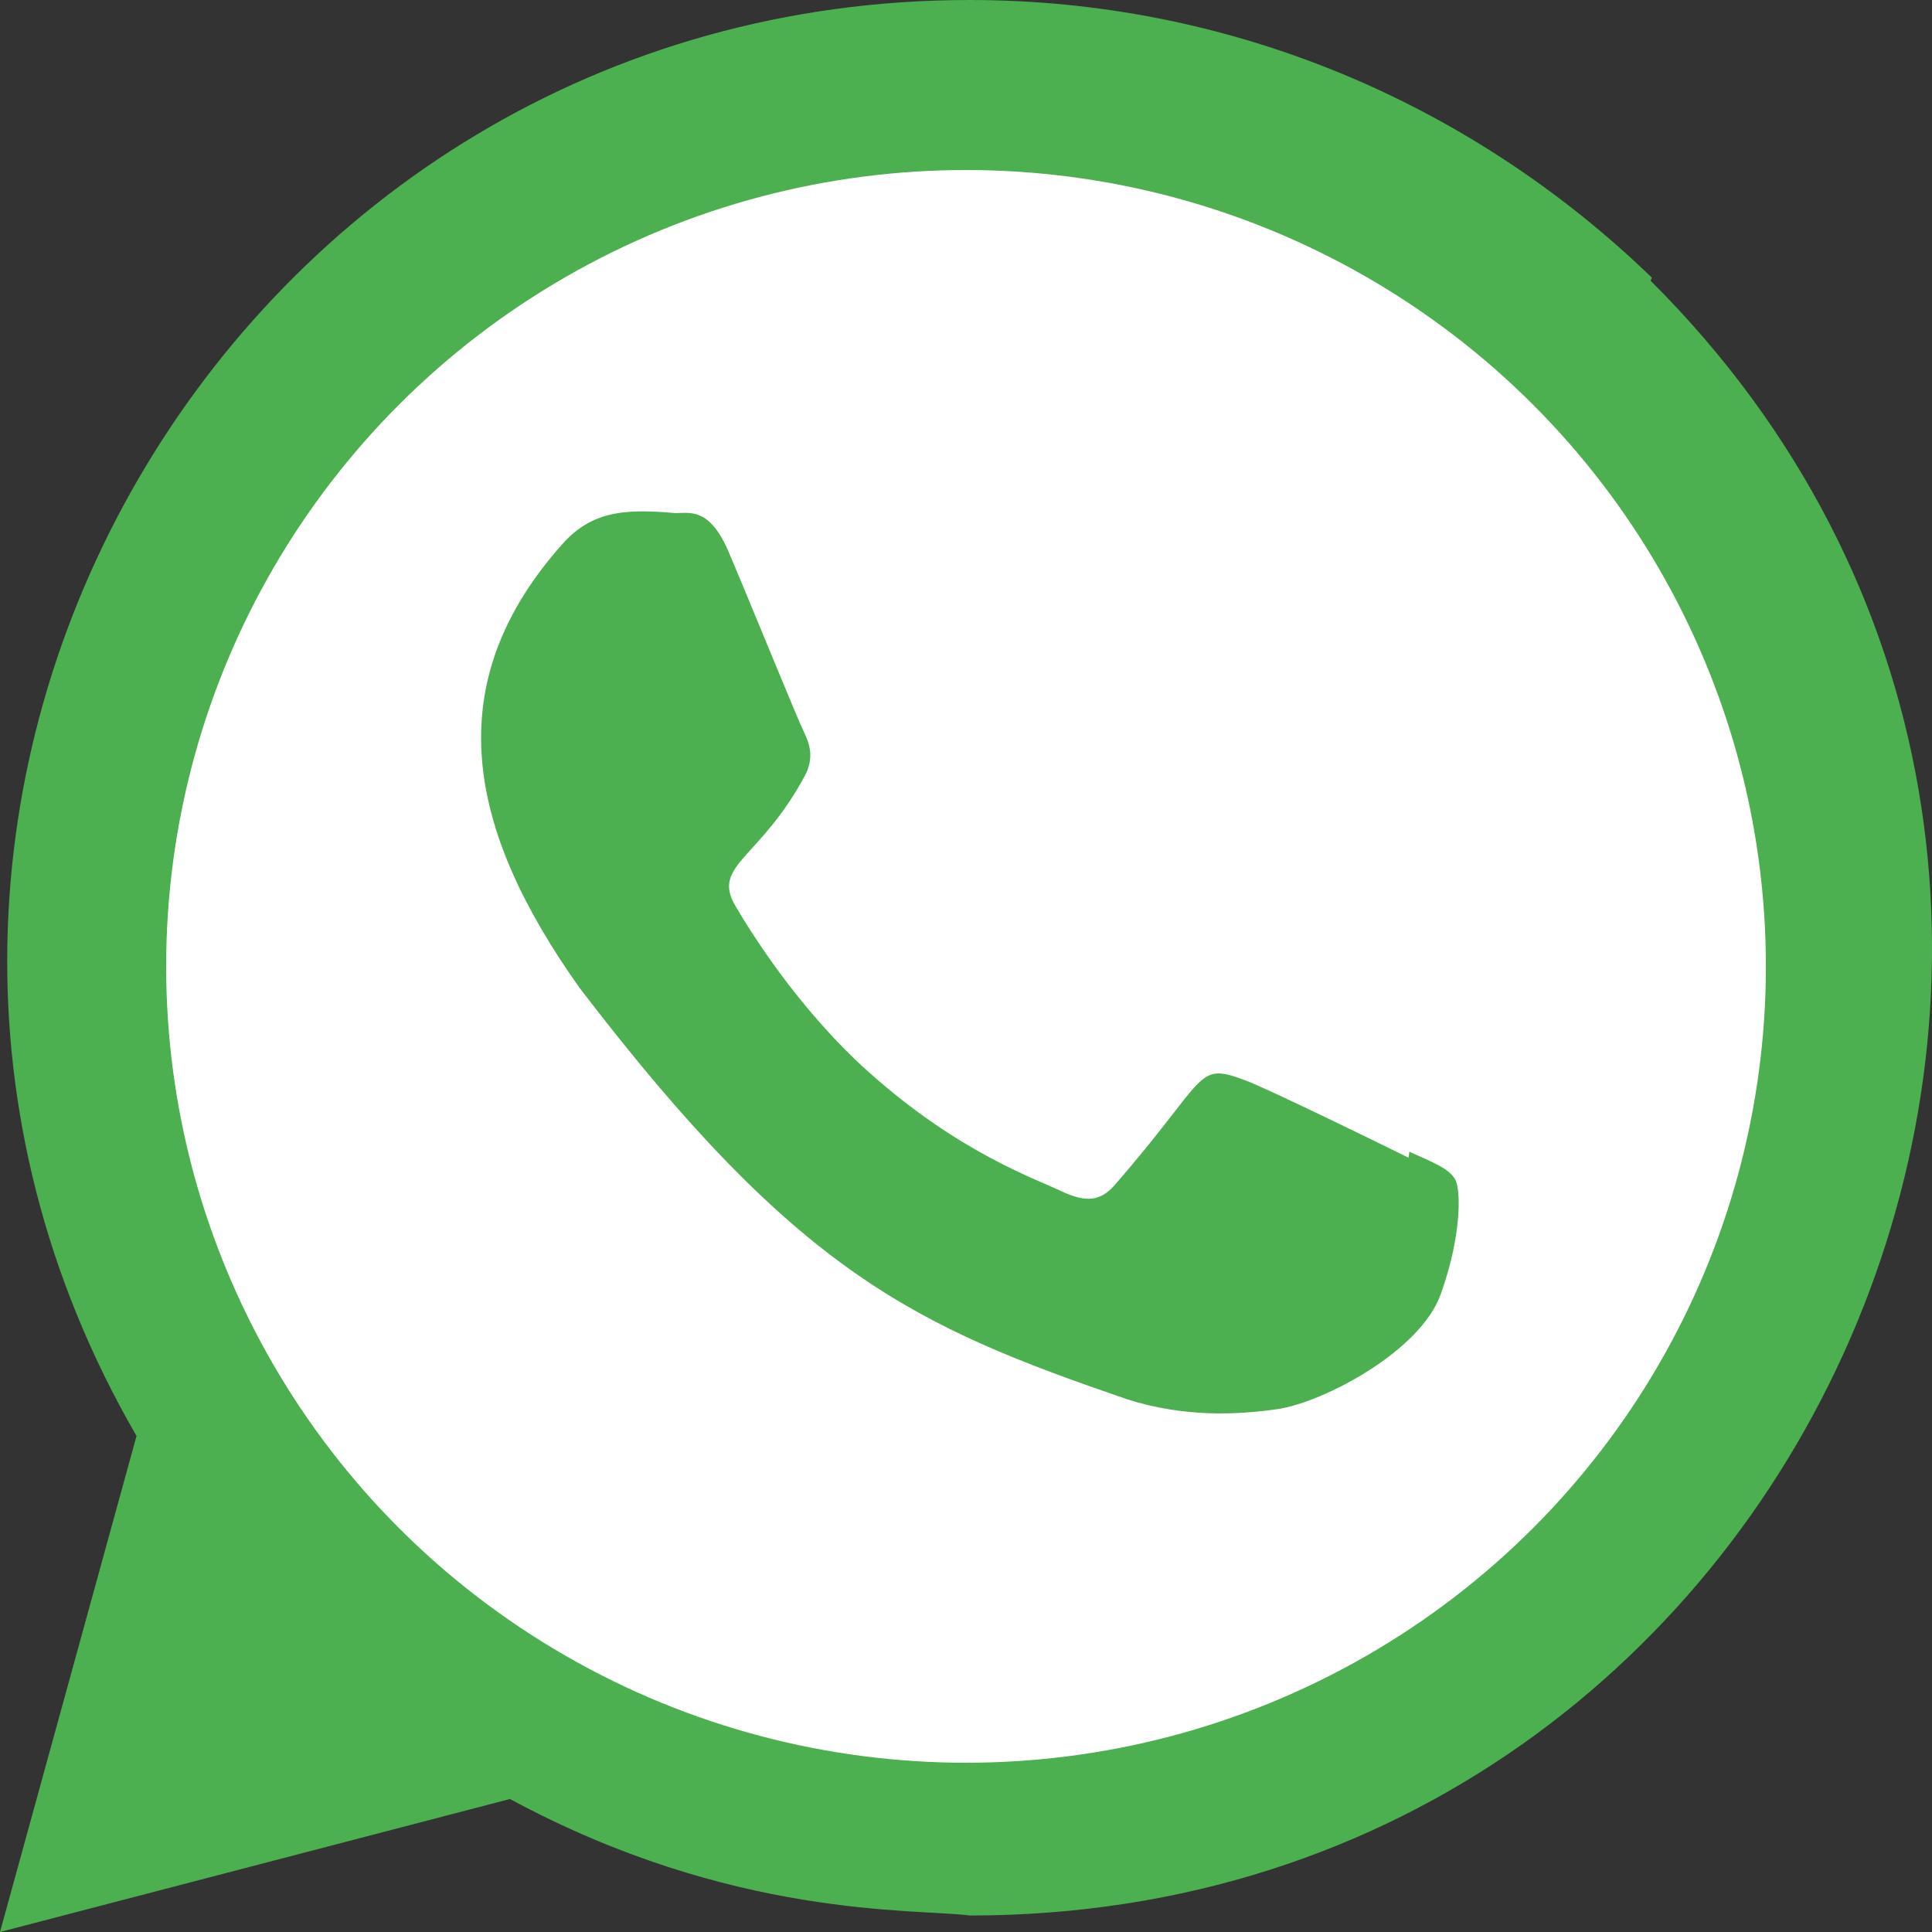
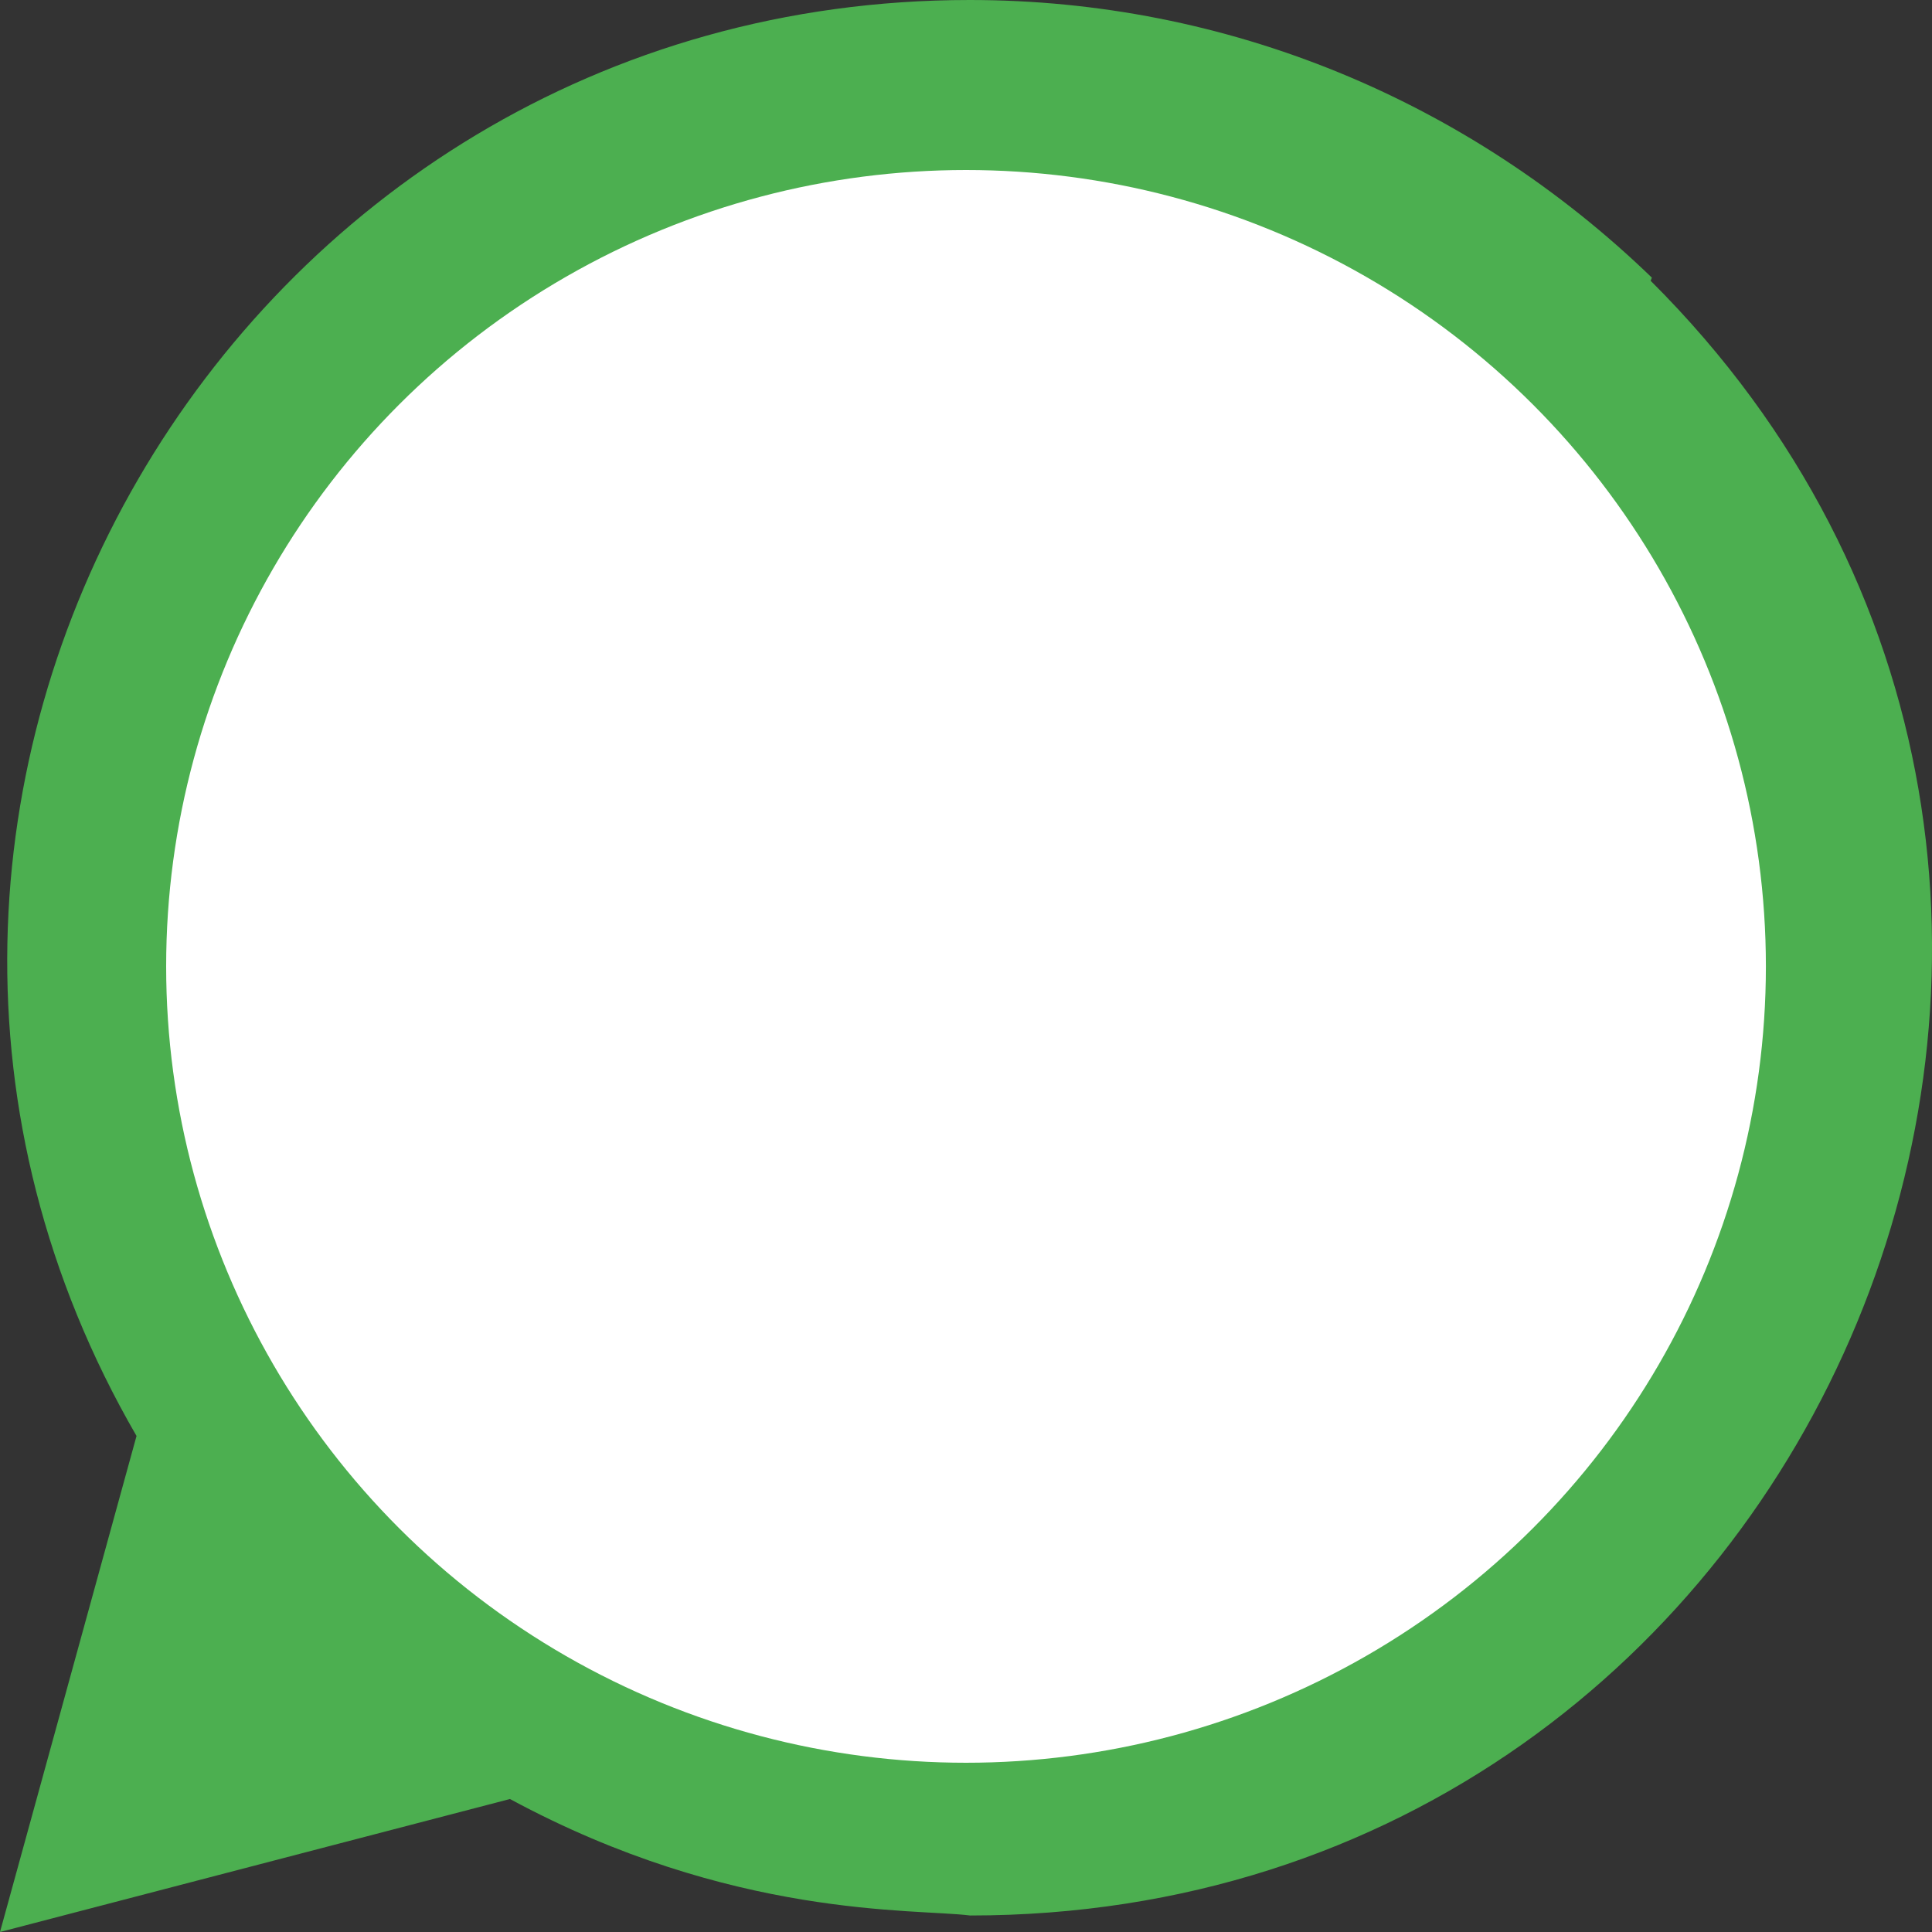
<svg xmlns="http://www.w3.org/2000/svg" width="500" height="500" viewBox="0 0 500 500" fill="none">
  <rect x="0" y="0" width="500" height="500" fill="#333333" stroke="none" />
  <g clip-path="url(#clip0_1682_2)">
    <path d="M427.5 71.854C380 25.938 317.5 0 250.938 0C59.896 0 -60.062 206.979 35.333 371.625L0 500L131.979 465.583C189.479 496.646 236.583 493.896 251.062 495.729C472.583 495.729 582.854 227.729 427.188 72.667L427.5 71.854Z" fill="#4CAF50" />
    <ellipse cx="250.005" cy="250.1" rx="207.005" ry="206.1" fill="white" />
-     <path d="M364.729 298.062L364.542 299.625C358.271 296.5 327.729 281.562 322.042 279.5C309.271 274.771 312.875 278.75 288.354 306.833C284.708 310.896 281.083 311.208 274.896 308.396C268.646 305.271 248.583 298.708 224.833 277.458C206.333 260.896 193.917 240.583 190.25 234.333C184.146 223.791 196.917 222.291 208.542 200.291C210.625 195.916 209.562 192.479 208.021 189.375C206.458 186.25 194.021 155.625 188.812 143.416C183.812 131.25 178.667 132.791 174.812 132.791C162.812 131.75 154.042 131.916 146.312 139.958C112.687 176.916 121.167 215.041 149.937 255.583C206.479 329.583 236.604 343.208 291.687 362.125C306.562 366.854 320.125 366.187 330.854 364.646C342.812 362.75 367.667 349.625 372.854 334.937C378.167 320.25 378.167 308.062 376.604 305.25C375.062 302.437 370.979 300.875 364.729 298.062Z" fill="#4CAF50" />
  </g>
  <defs>
    <clipPath id="clip0_1682_2">
      <rect width="500" height="500" fill="white" />
    </clipPath>
  </defs>
</svg>